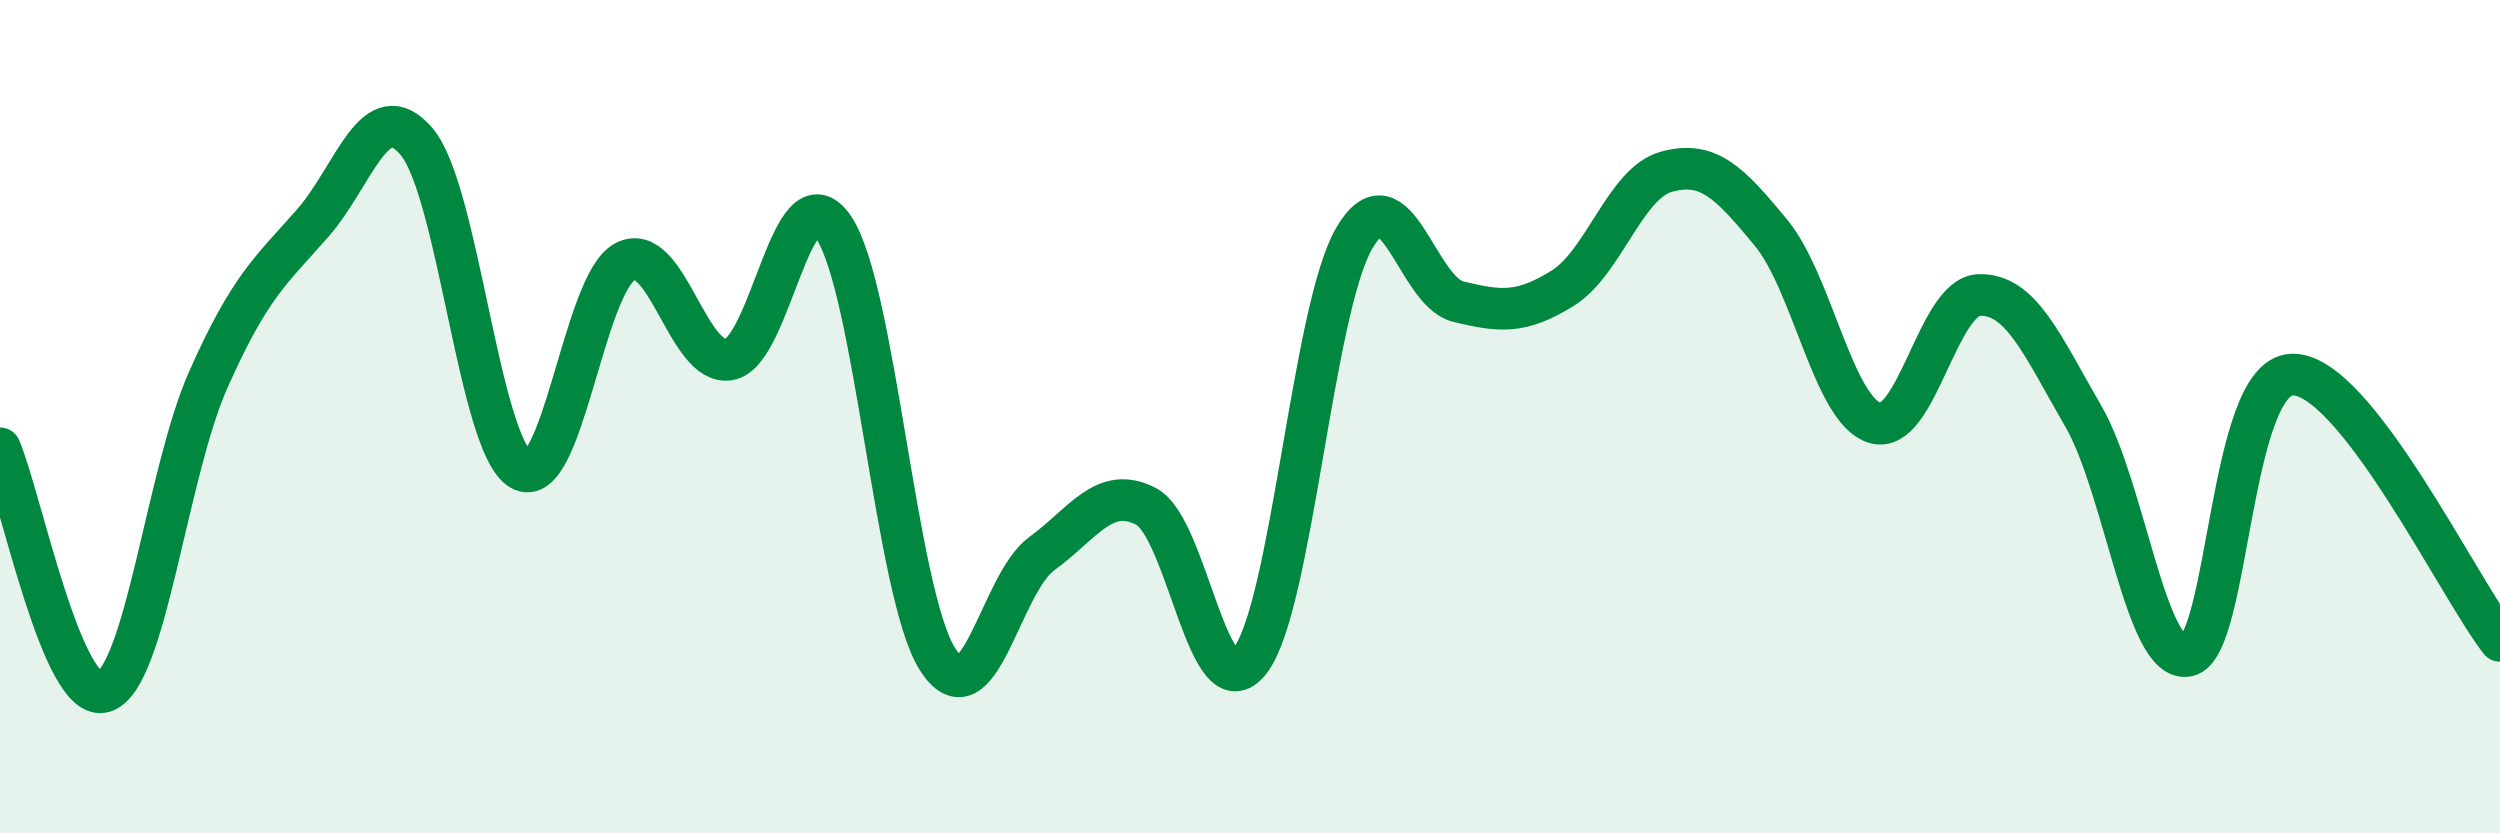
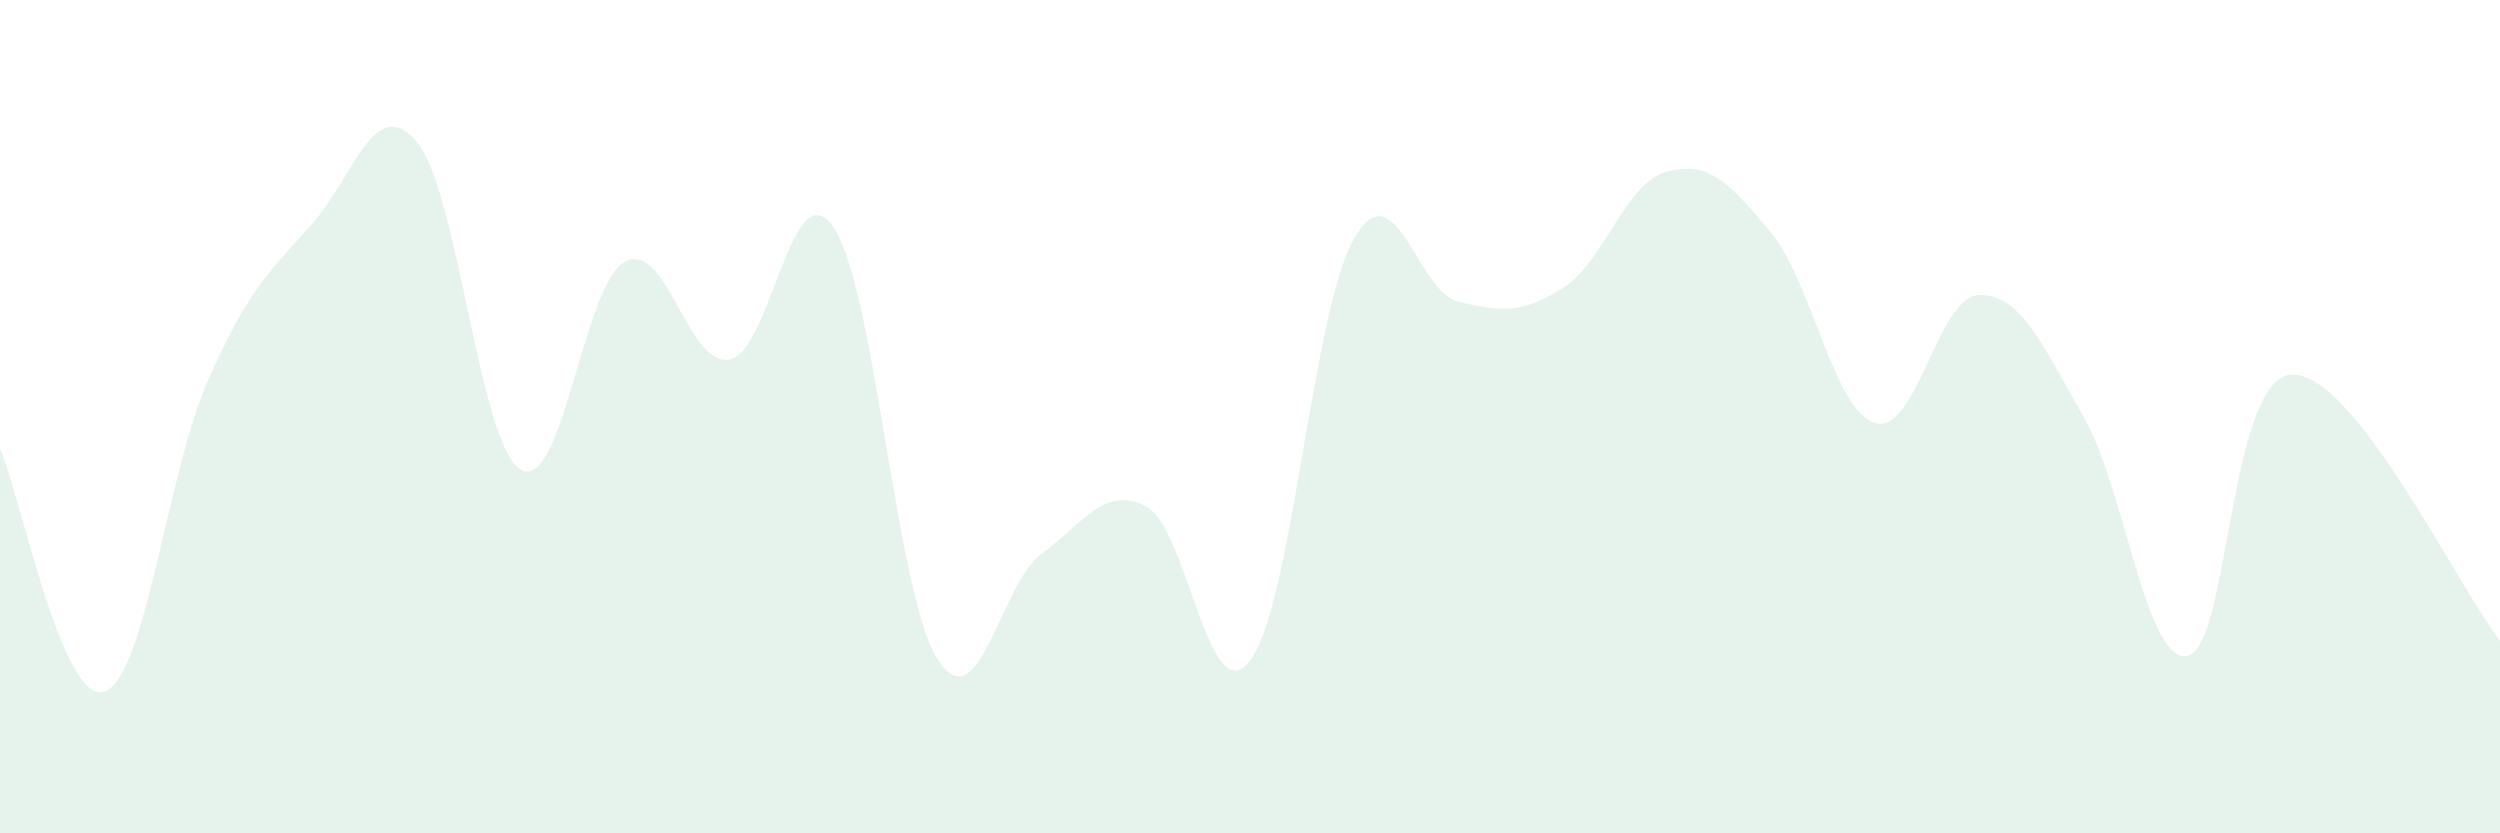
<svg xmlns="http://www.w3.org/2000/svg" width="60" height="20" viewBox="0 0 60 20">
  <path d="M 0,10.76 C 0.5,11.93 1.5,16.93 2.5,16.6 C 3.5,16.27 4,11.36 5,9.11 C 6,6.86 6.5,6.5 7.5,5.36 C 8.5,4.22 9,2.22 10,3.4 C 11,4.58 11.5,10.69 12.5,11.27 C 13.5,11.85 14,6.81 15,6.28 C 16,5.75 16.5,8.8 17.5,8.63 C 18.5,8.46 19,4.01 20,5.45 C 21,6.89 21.5,14.25 22.5,15.82 C 23.5,17.39 24,14.02 25,13.29 C 26,12.56 26.5,11.64 27.5,12.15 C 28.5,12.66 29,17.15 30,15.86 C 31,14.57 31.5,7.44 32.5,5.72 C 33.5,4 34,7 35,7.24 C 36,7.48 36.5,7.54 37.5,6.92 C 38.5,6.3 39,4.39 40,4.12 C 41,3.85 41.5,4.37 42.5,5.58 C 43.5,6.79 44,9.85 45,10.15 C 46,10.45 46.5,7.11 47.5,7.08 C 48.5,7.05 49,8.26 50,9.99 C 51,11.72 51.5,15.94 52.5,15.74 C 53.5,15.54 53.5,9.06 55,8.99 C 56.5,8.92 59,14.1 60,15.38L60 20L0 20Z" fill="#008740" opacity="0.1" stroke-linecap="round" stroke-linejoin="round" />
-   <path d="M 0,10.76 C 0.5,11.93 1.5,16.93 2.5,16.6 C 3.5,16.27 4,11.36 5,9.11 C 6,6.86 6.5,6.5 7.5,5.36 C 8.5,4.22 9,2.22 10,3.4 C 11,4.58 11.5,10.69 12.5,11.27 C 13.5,11.85 14,6.81 15,6.28 C 16,5.75 16.5,8.8 17.5,8.63 C 18.5,8.46 19,4.01 20,5.45 C 21,6.89 21.5,14.25 22.5,15.82 C 23.5,17.39 24,14.02 25,13.29 C 26,12.56 26.5,11.64 27.5,12.15 C 28.5,12.66 29,17.15 30,15.86 C 31,14.57 31.5,7.44 32.5,5.72 C 33.5,4 34,7 35,7.24 C 36,7.48 36.5,7.54 37.5,6.92 C 38.5,6.3 39,4.39 40,4.12 C 41,3.85 41.5,4.37 42.5,5.58 C 43.5,6.79 44,9.85 45,10.15 C 46,10.45 46.5,7.11 47.5,7.08 C 48.5,7.05 49,8.26 50,9.99 C 51,11.72 51.5,15.94 52.5,15.74 C 53.5,15.54 53.5,9.06 55,8.99 C 56.5,8.92 59,14.1 60,15.38" stroke="#008740" stroke-width="1" fill="none" stroke-linecap="round" stroke-linejoin="round" />
</svg>